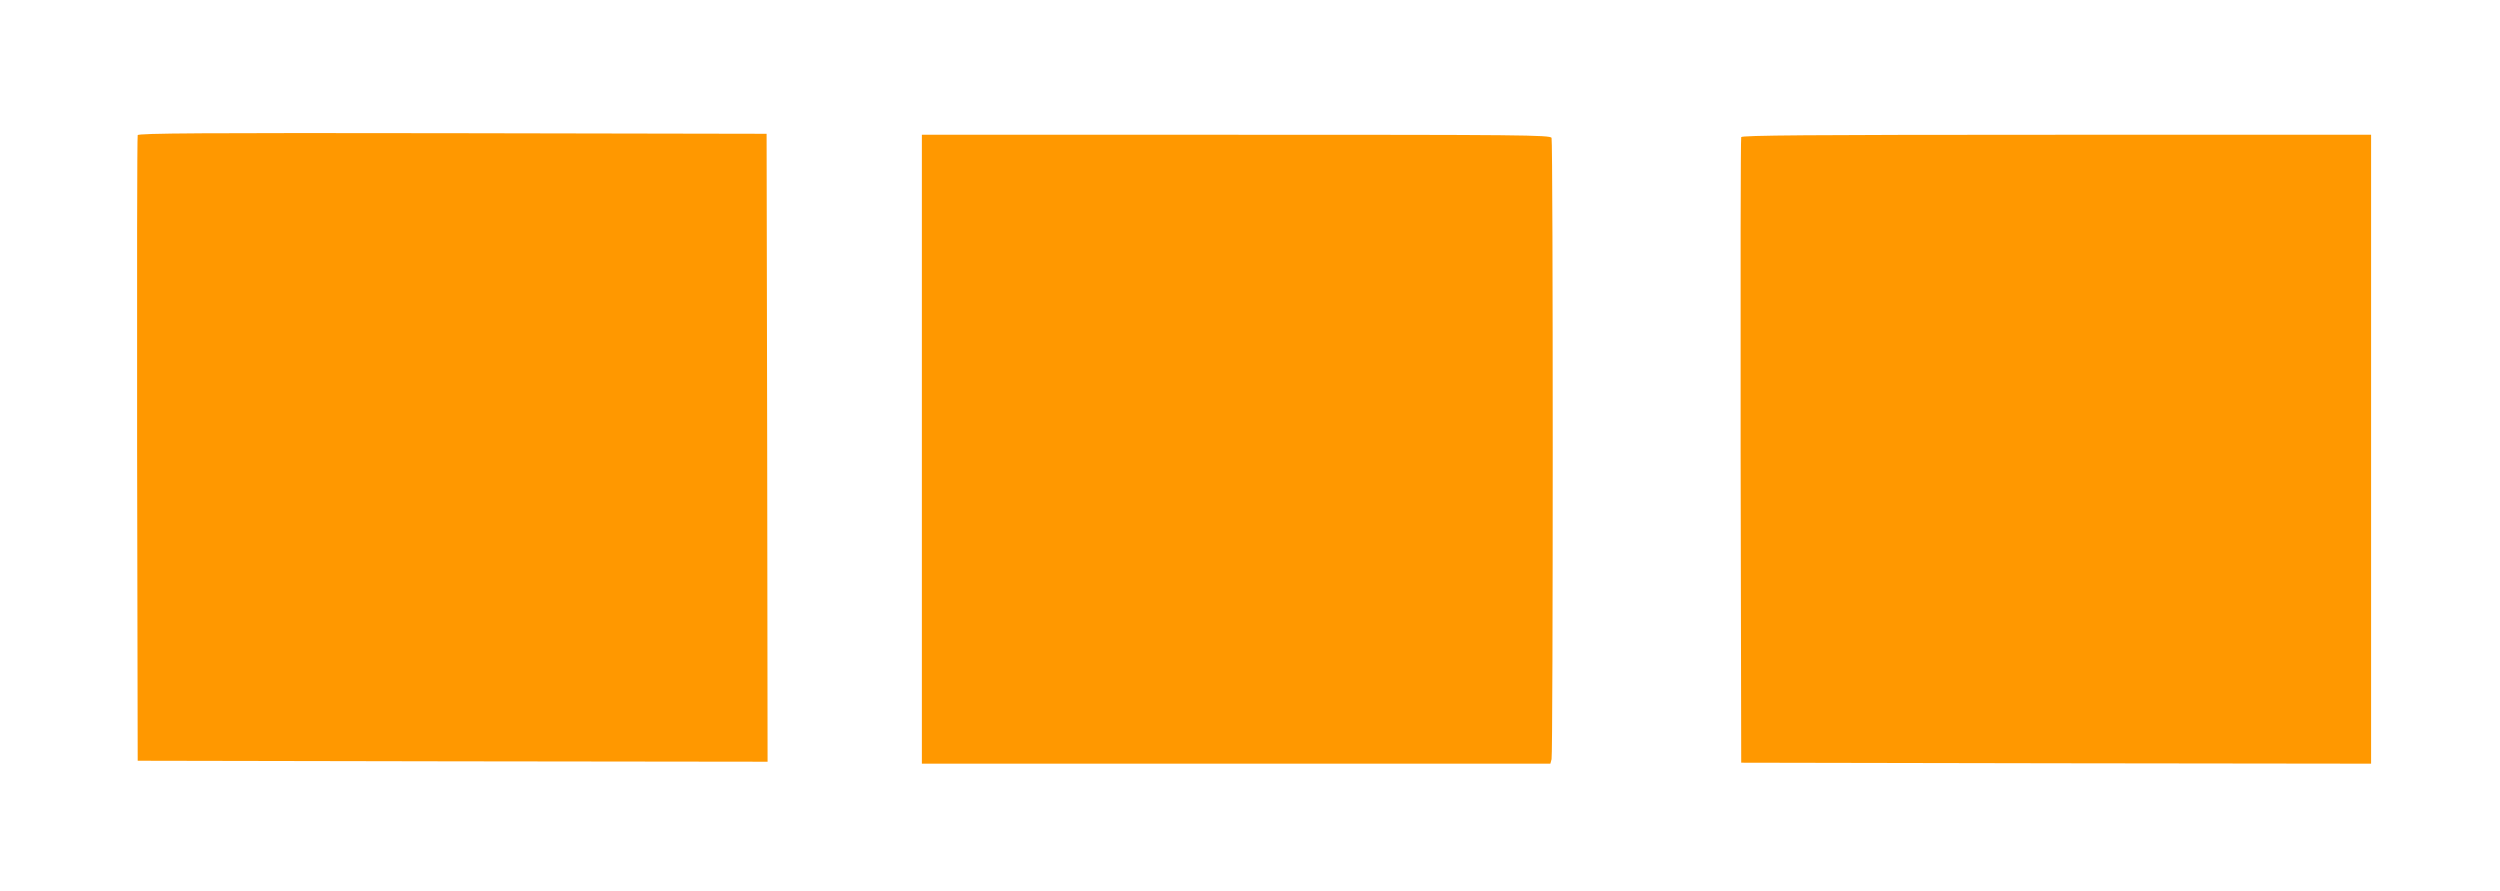
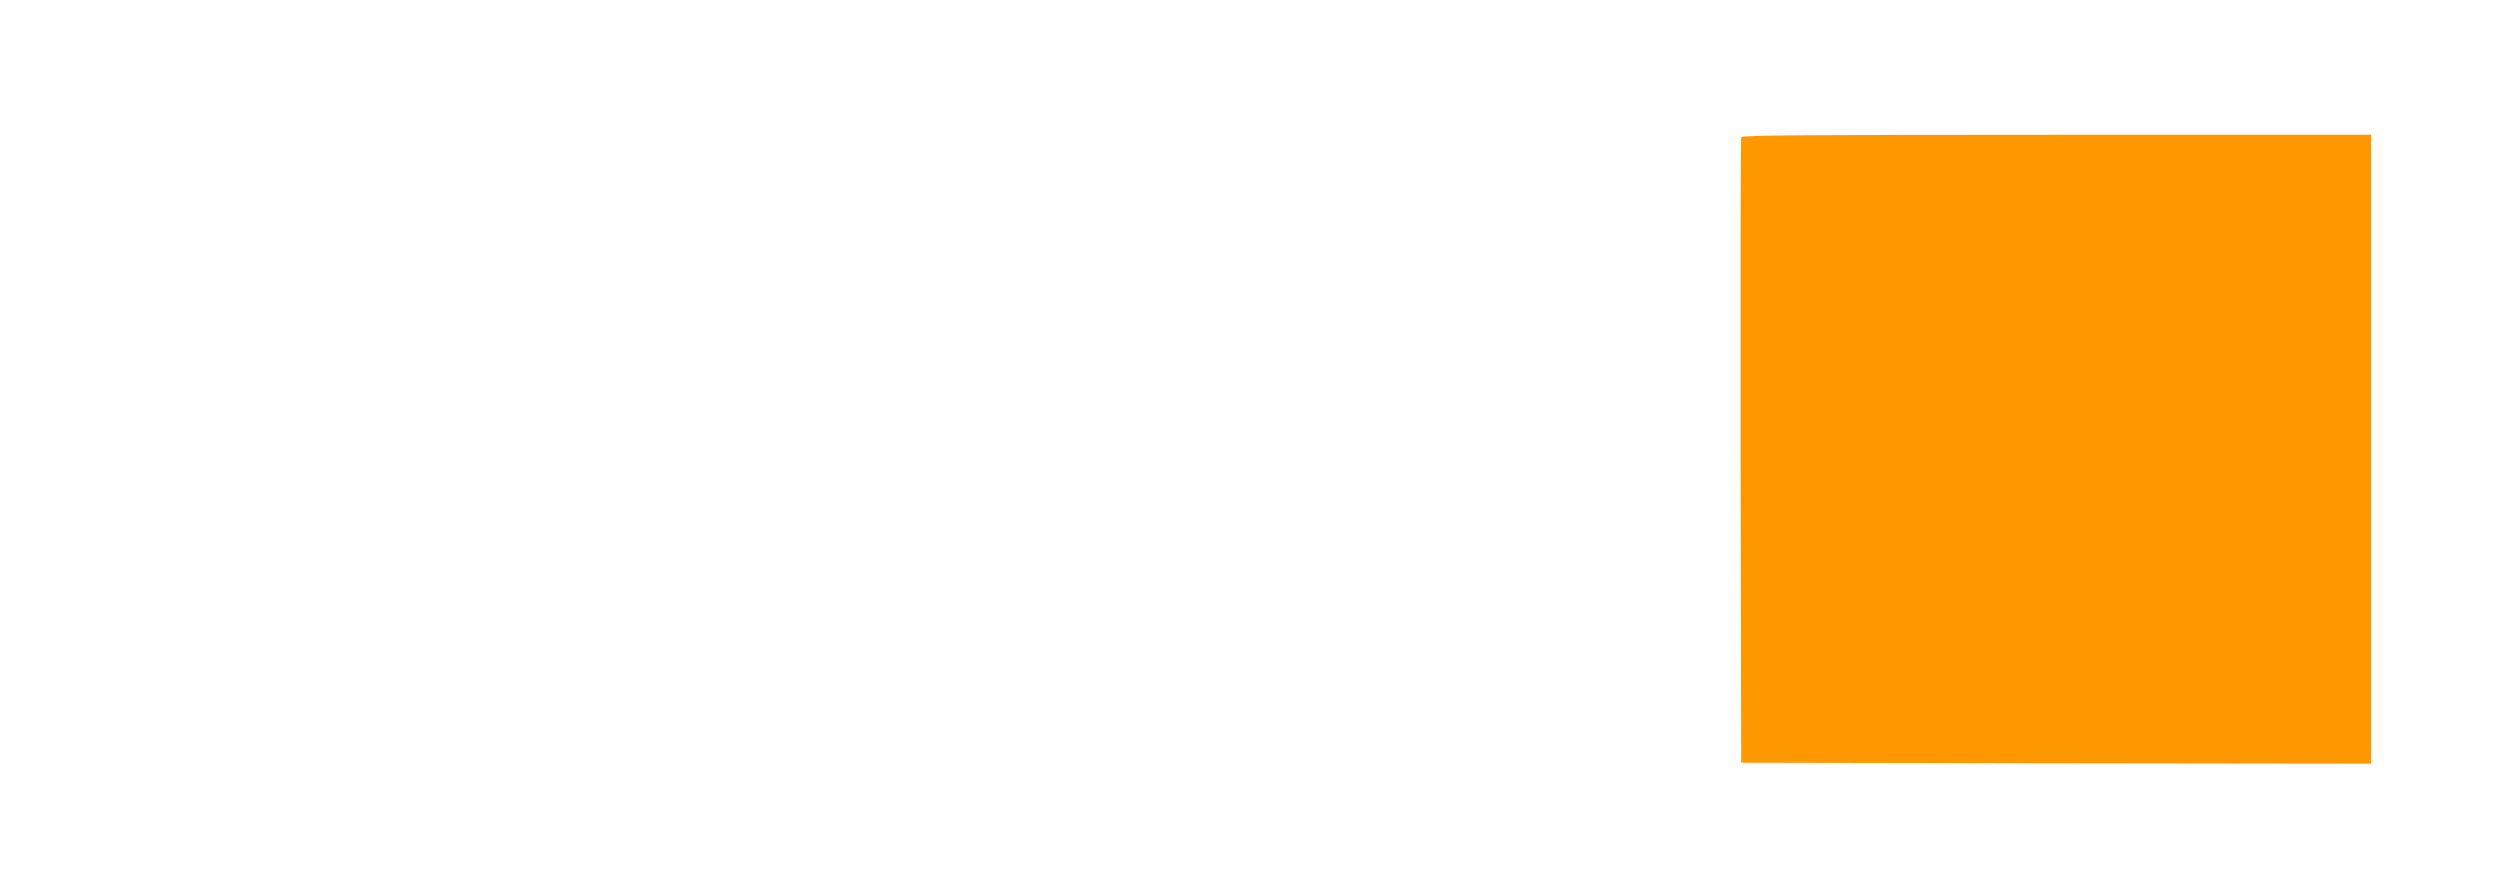
<svg xmlns="http://www.w3.org/2000/svg" version="1.0" width="1280pt" height="456pt" viewBox="0 0 1280 456" preserveAspectRatio="xMidYMid meet">
  <g transform="translate(0,456) scale(0.1,-0.1)" fill="#ff9800" stroke="none">
-     <path d="M705 3868 c-3 -7 -4 -731 -3 -1608 l3 -1595 1613 -3 1612 -2 -2 1607 -3 1608 -1608 3 c-1281 2 -1609 0 -1612 -10z" />
-     <path d="M4720 2260 l0 -1610 1609 0 1609 0 6 23 c8 29 8 3161 0 3181 -6 15 -157 16 -1615 16 l-1609 0 0 -1610z" />
    <path d="M8915 3858 c-3 -7 -4 -731 -3 -1608 l3 -1595 1613 -3 1612 -2 0 1610 0 1610 -1610 0 c-1279 0 -1612 -3 -1615 -12z" />
  </g>
</svg>